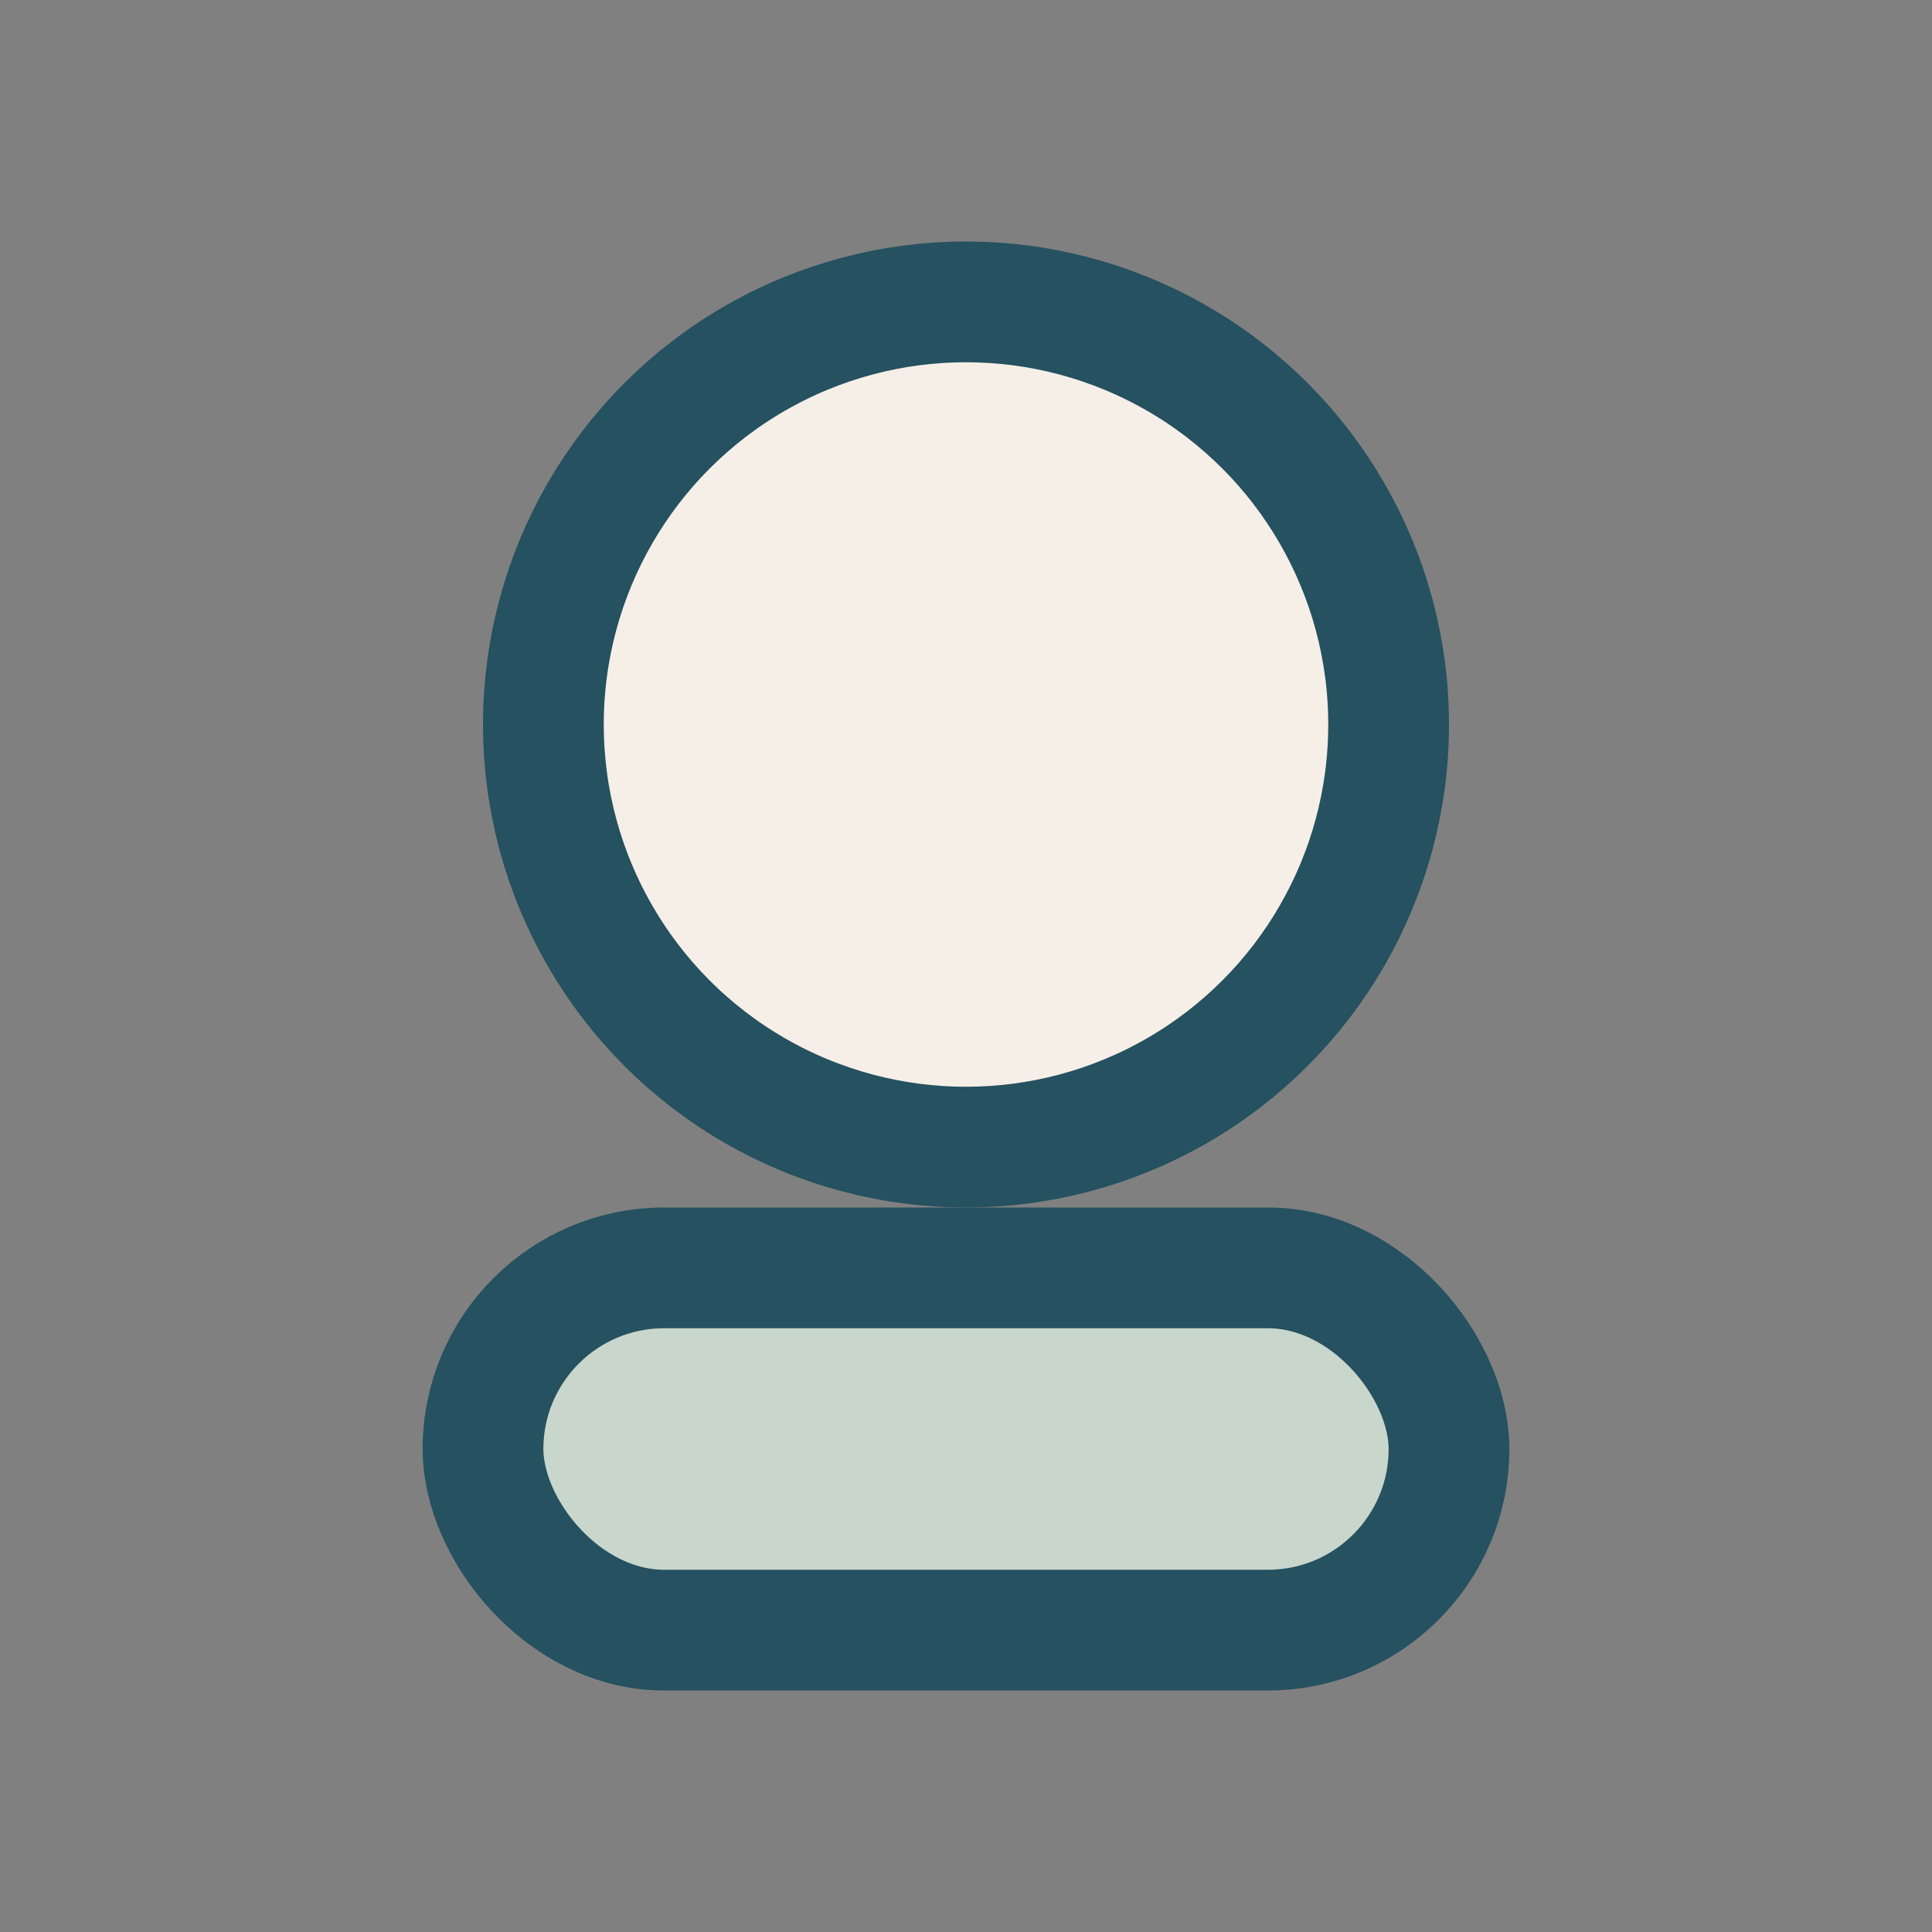
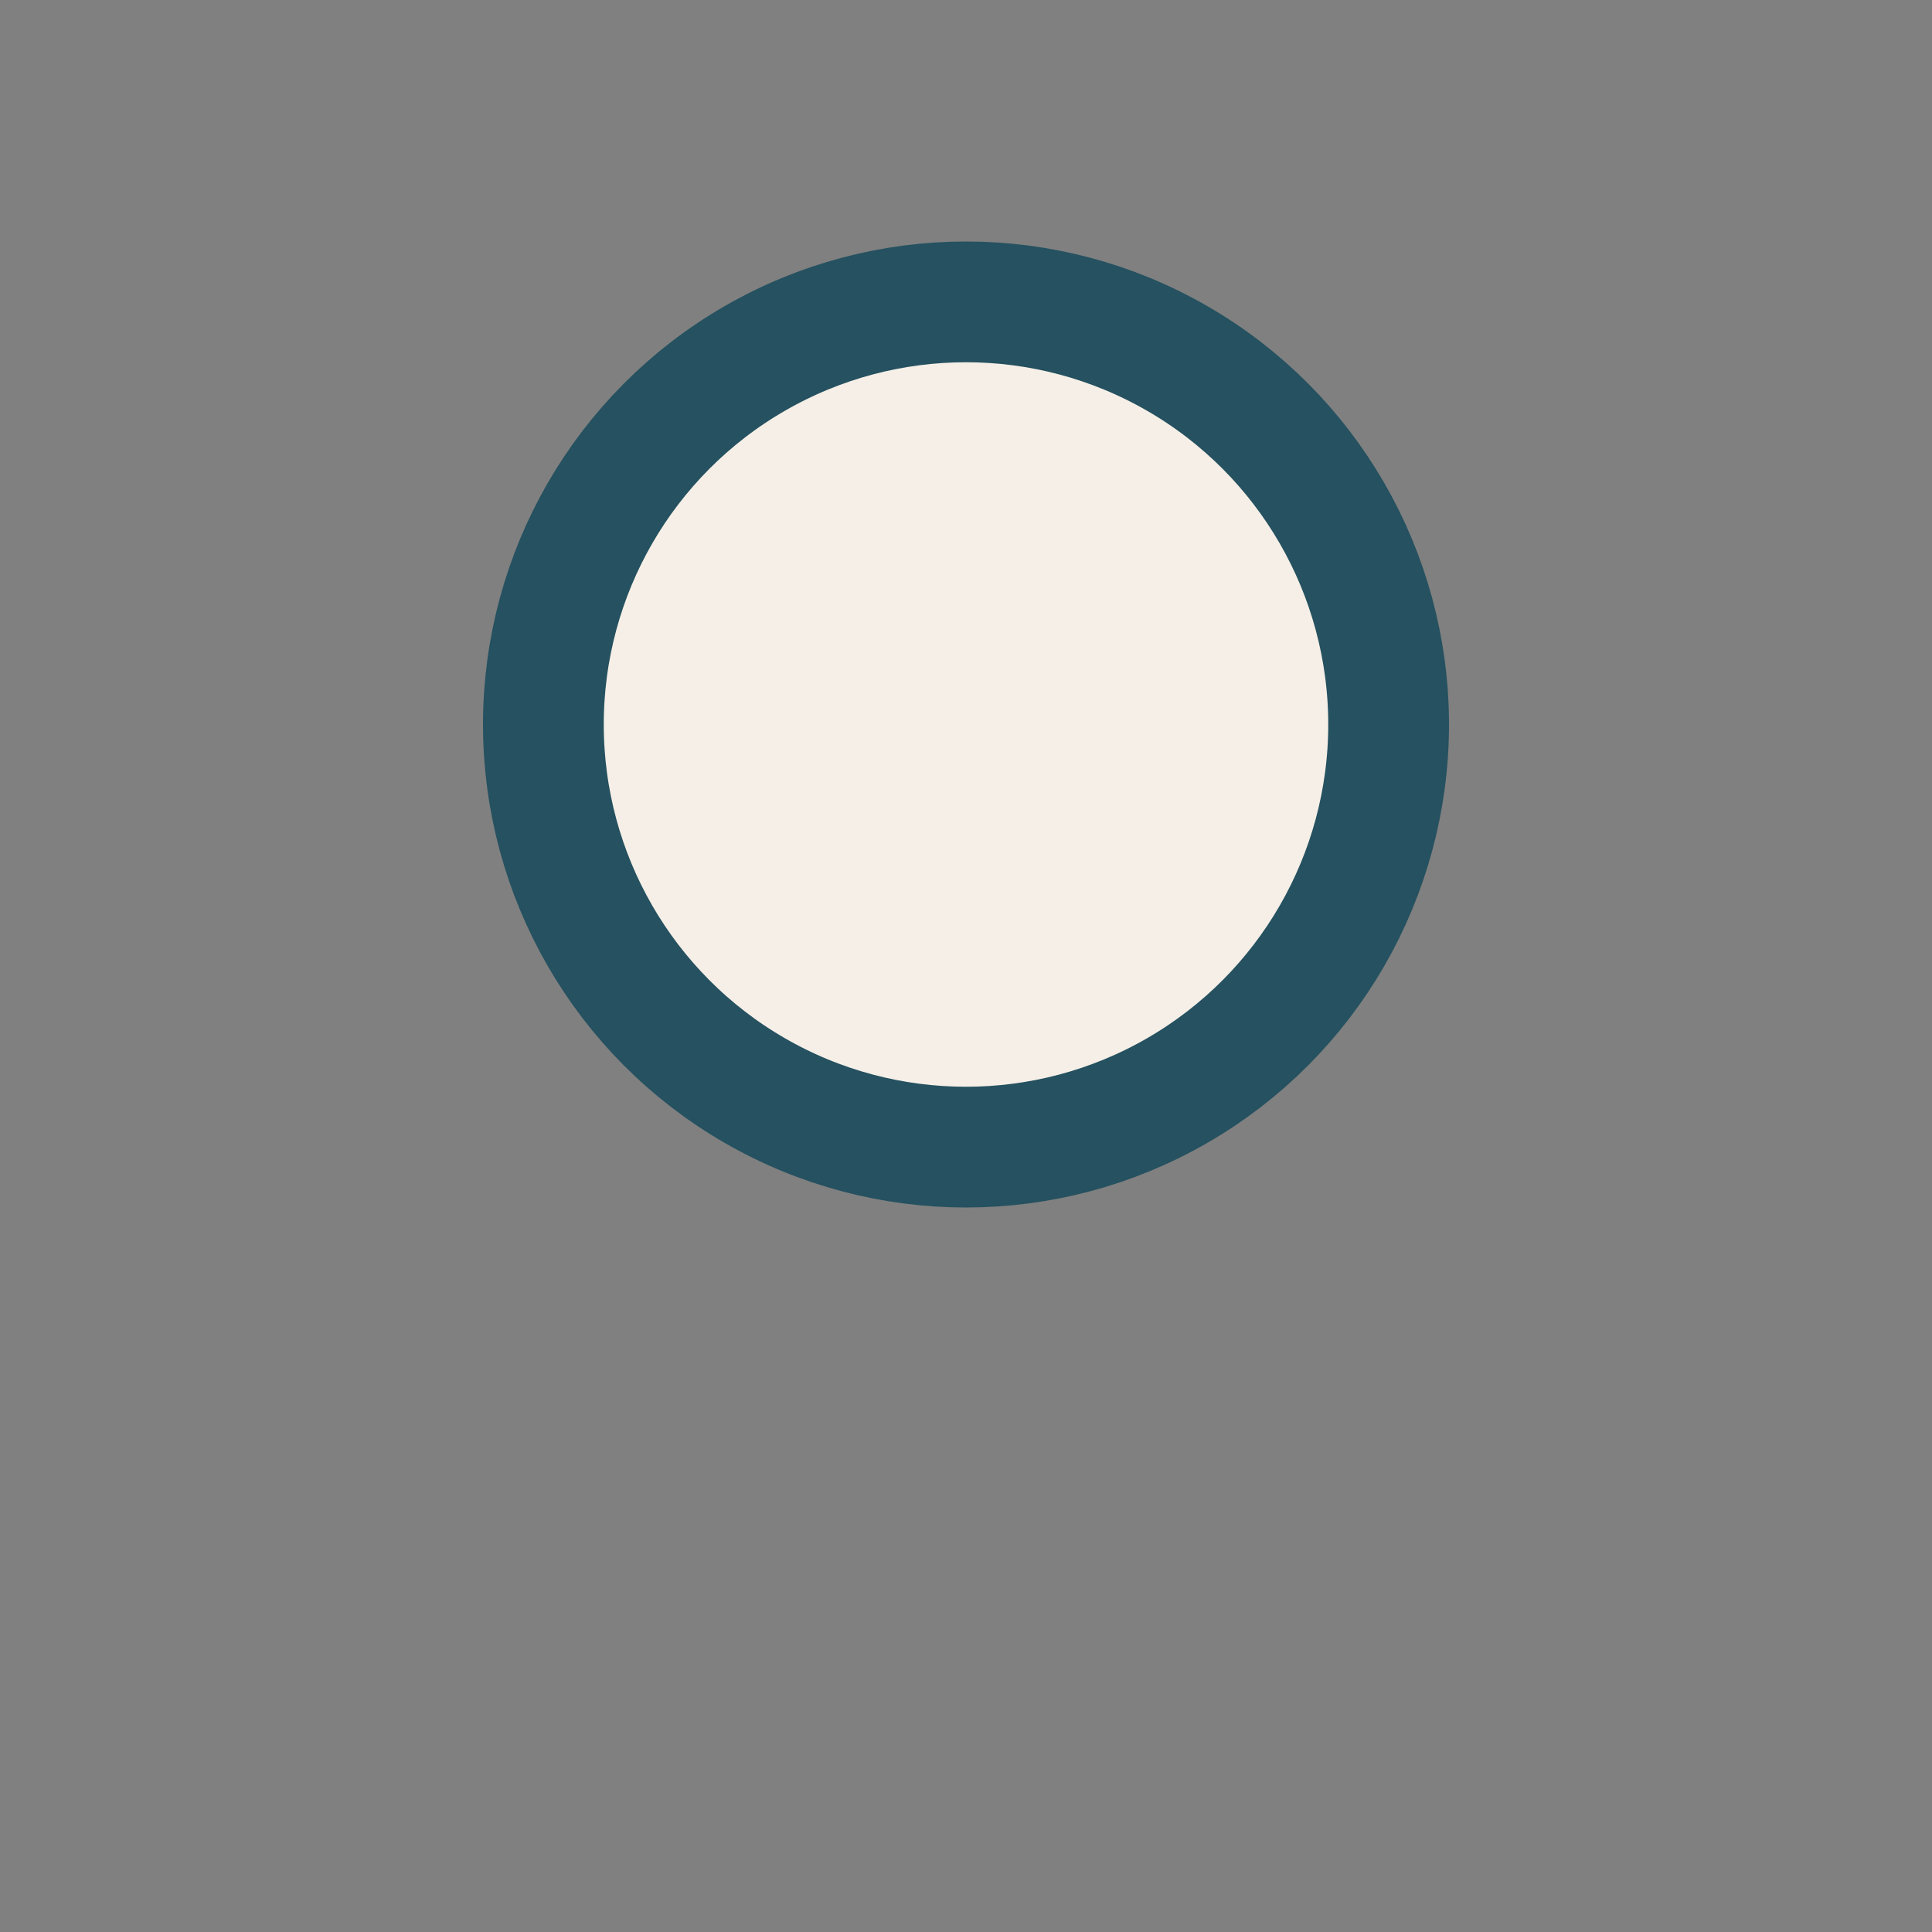
<svg xmlns="http://www.w3.org/2000/svg" width="32" height="32" viewBox="0 0 32 32">
  <rect x="0" y="0" width="32" height="32" fill="#808080" stroke="none" />
  <circle cx="16" cy="12" r="7" fill="#F5EFE7" stroke="#255160" stroke-width="2" />
-   <rect x="8" y="21" width="16" height="6" rx="3" fill="#C9D6CC" stroke="#255160" stroke-width="2" />
</svg>